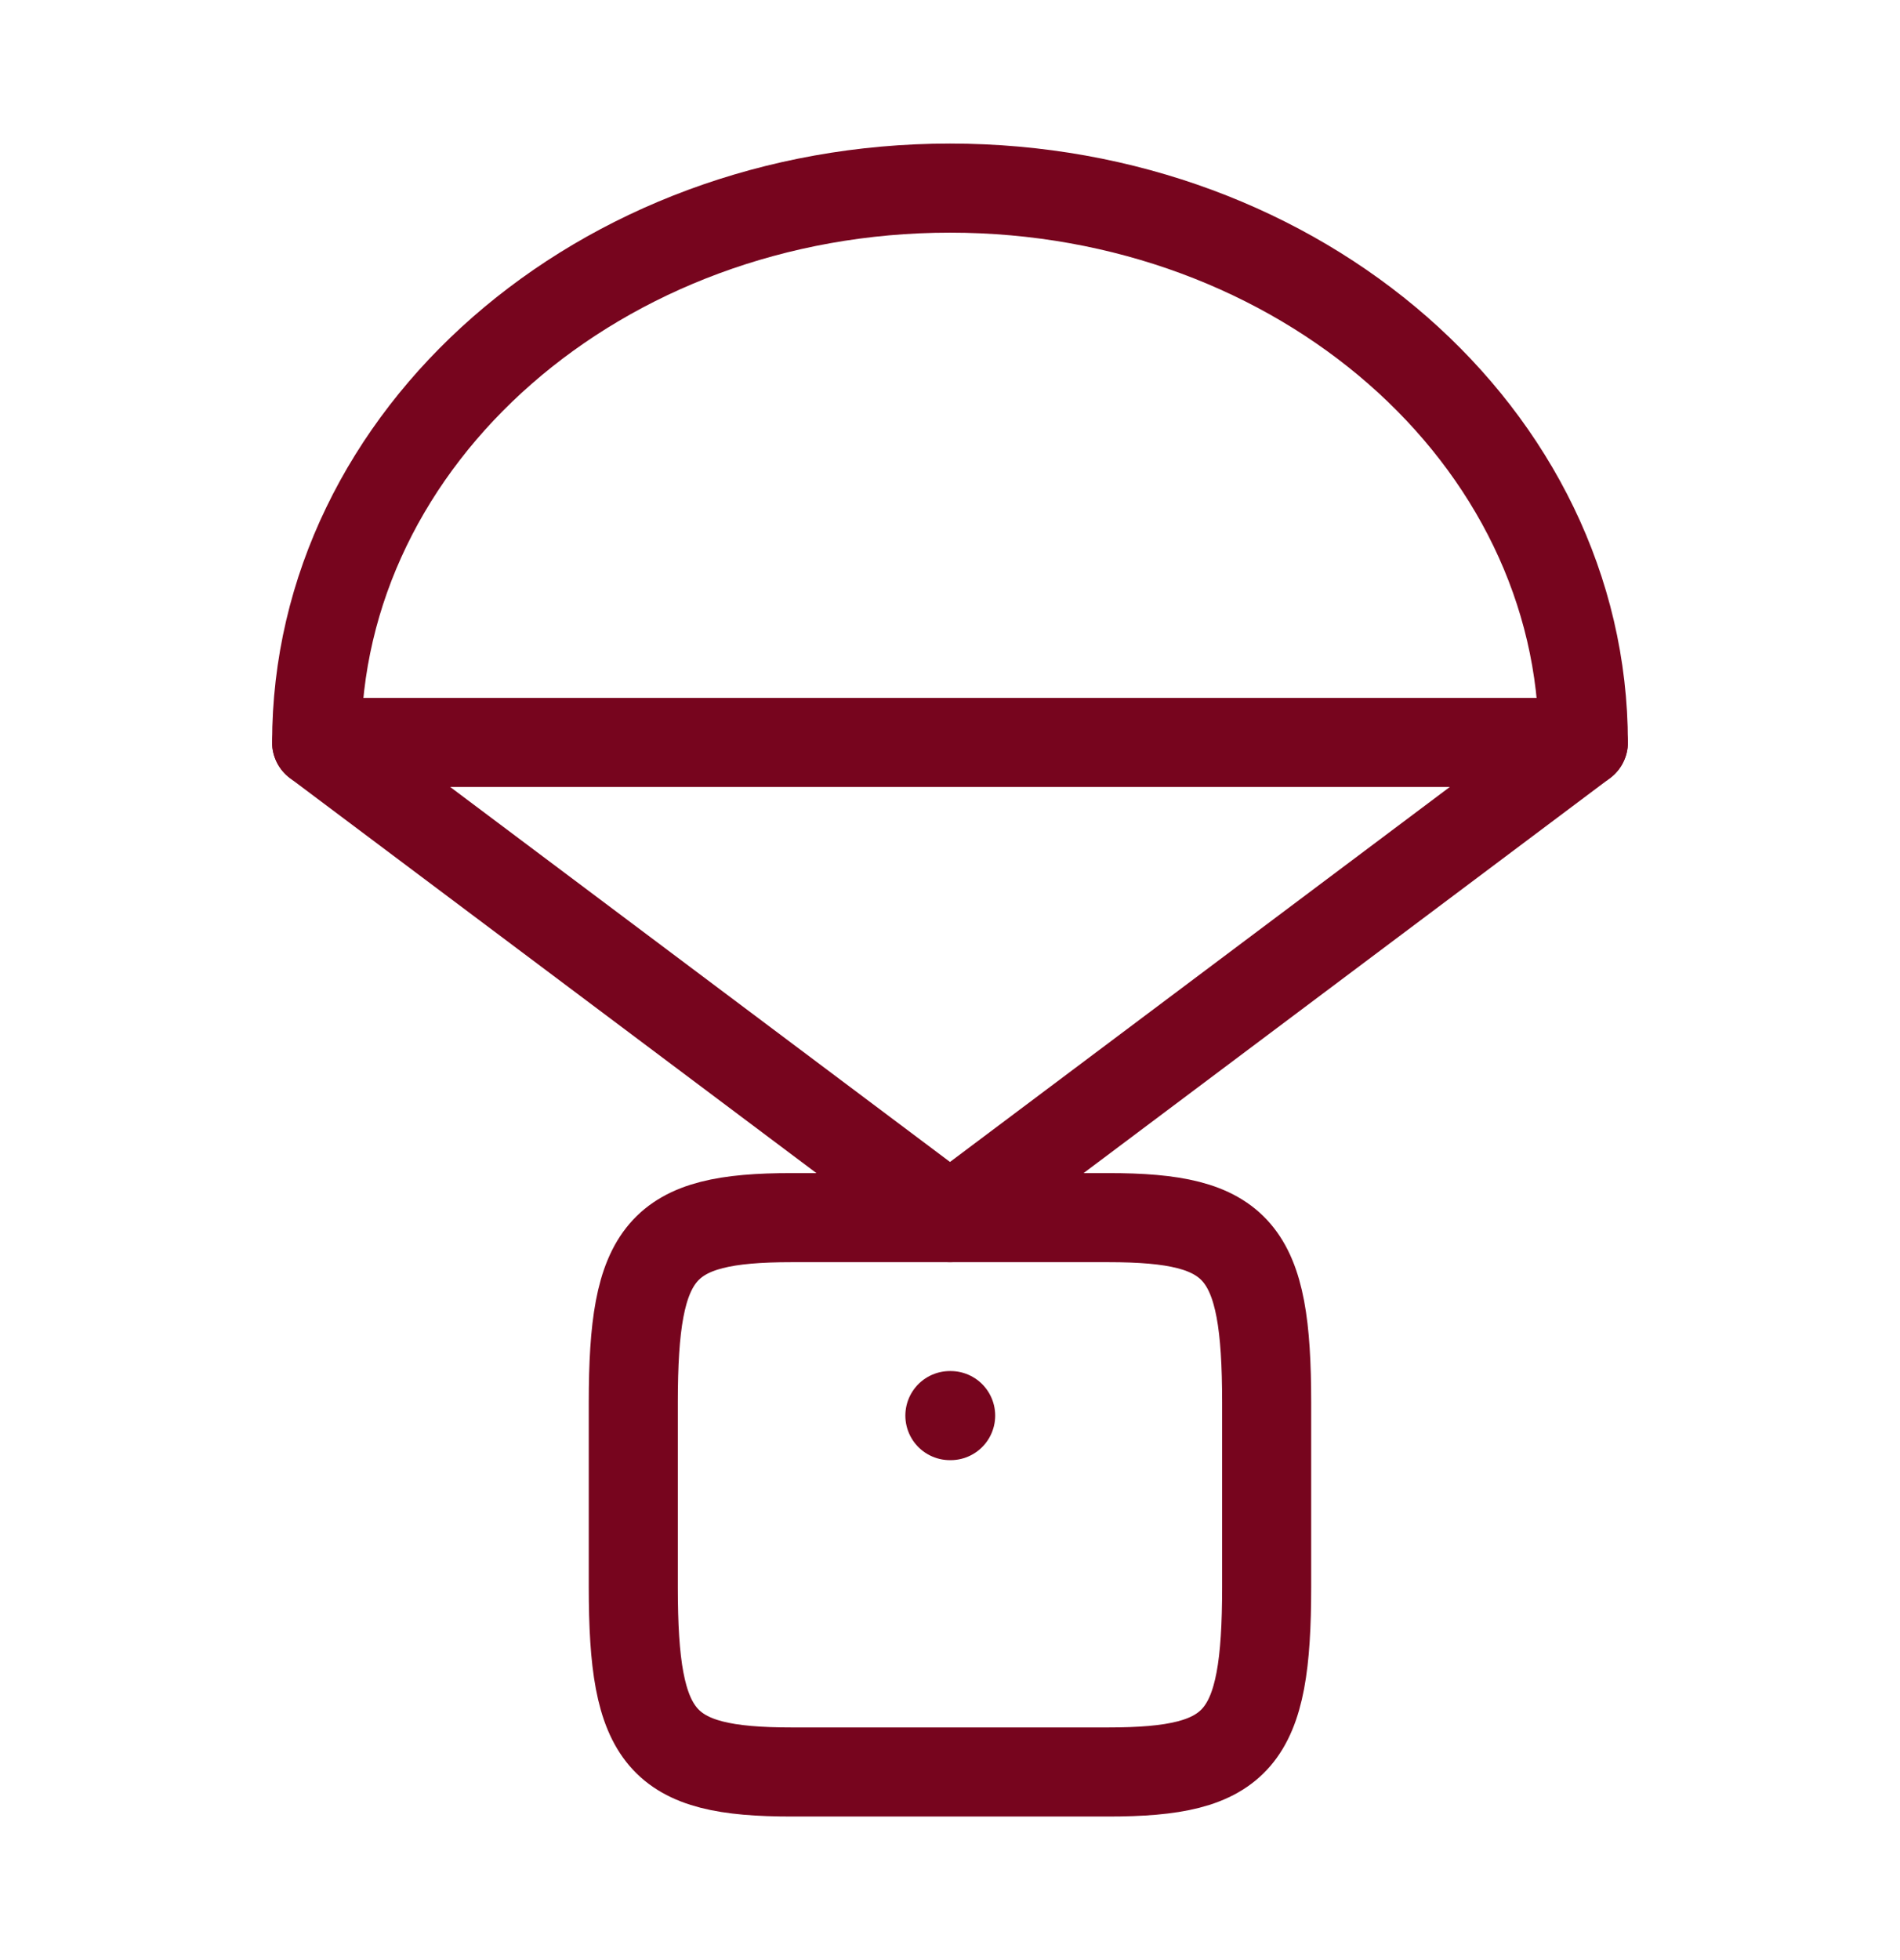
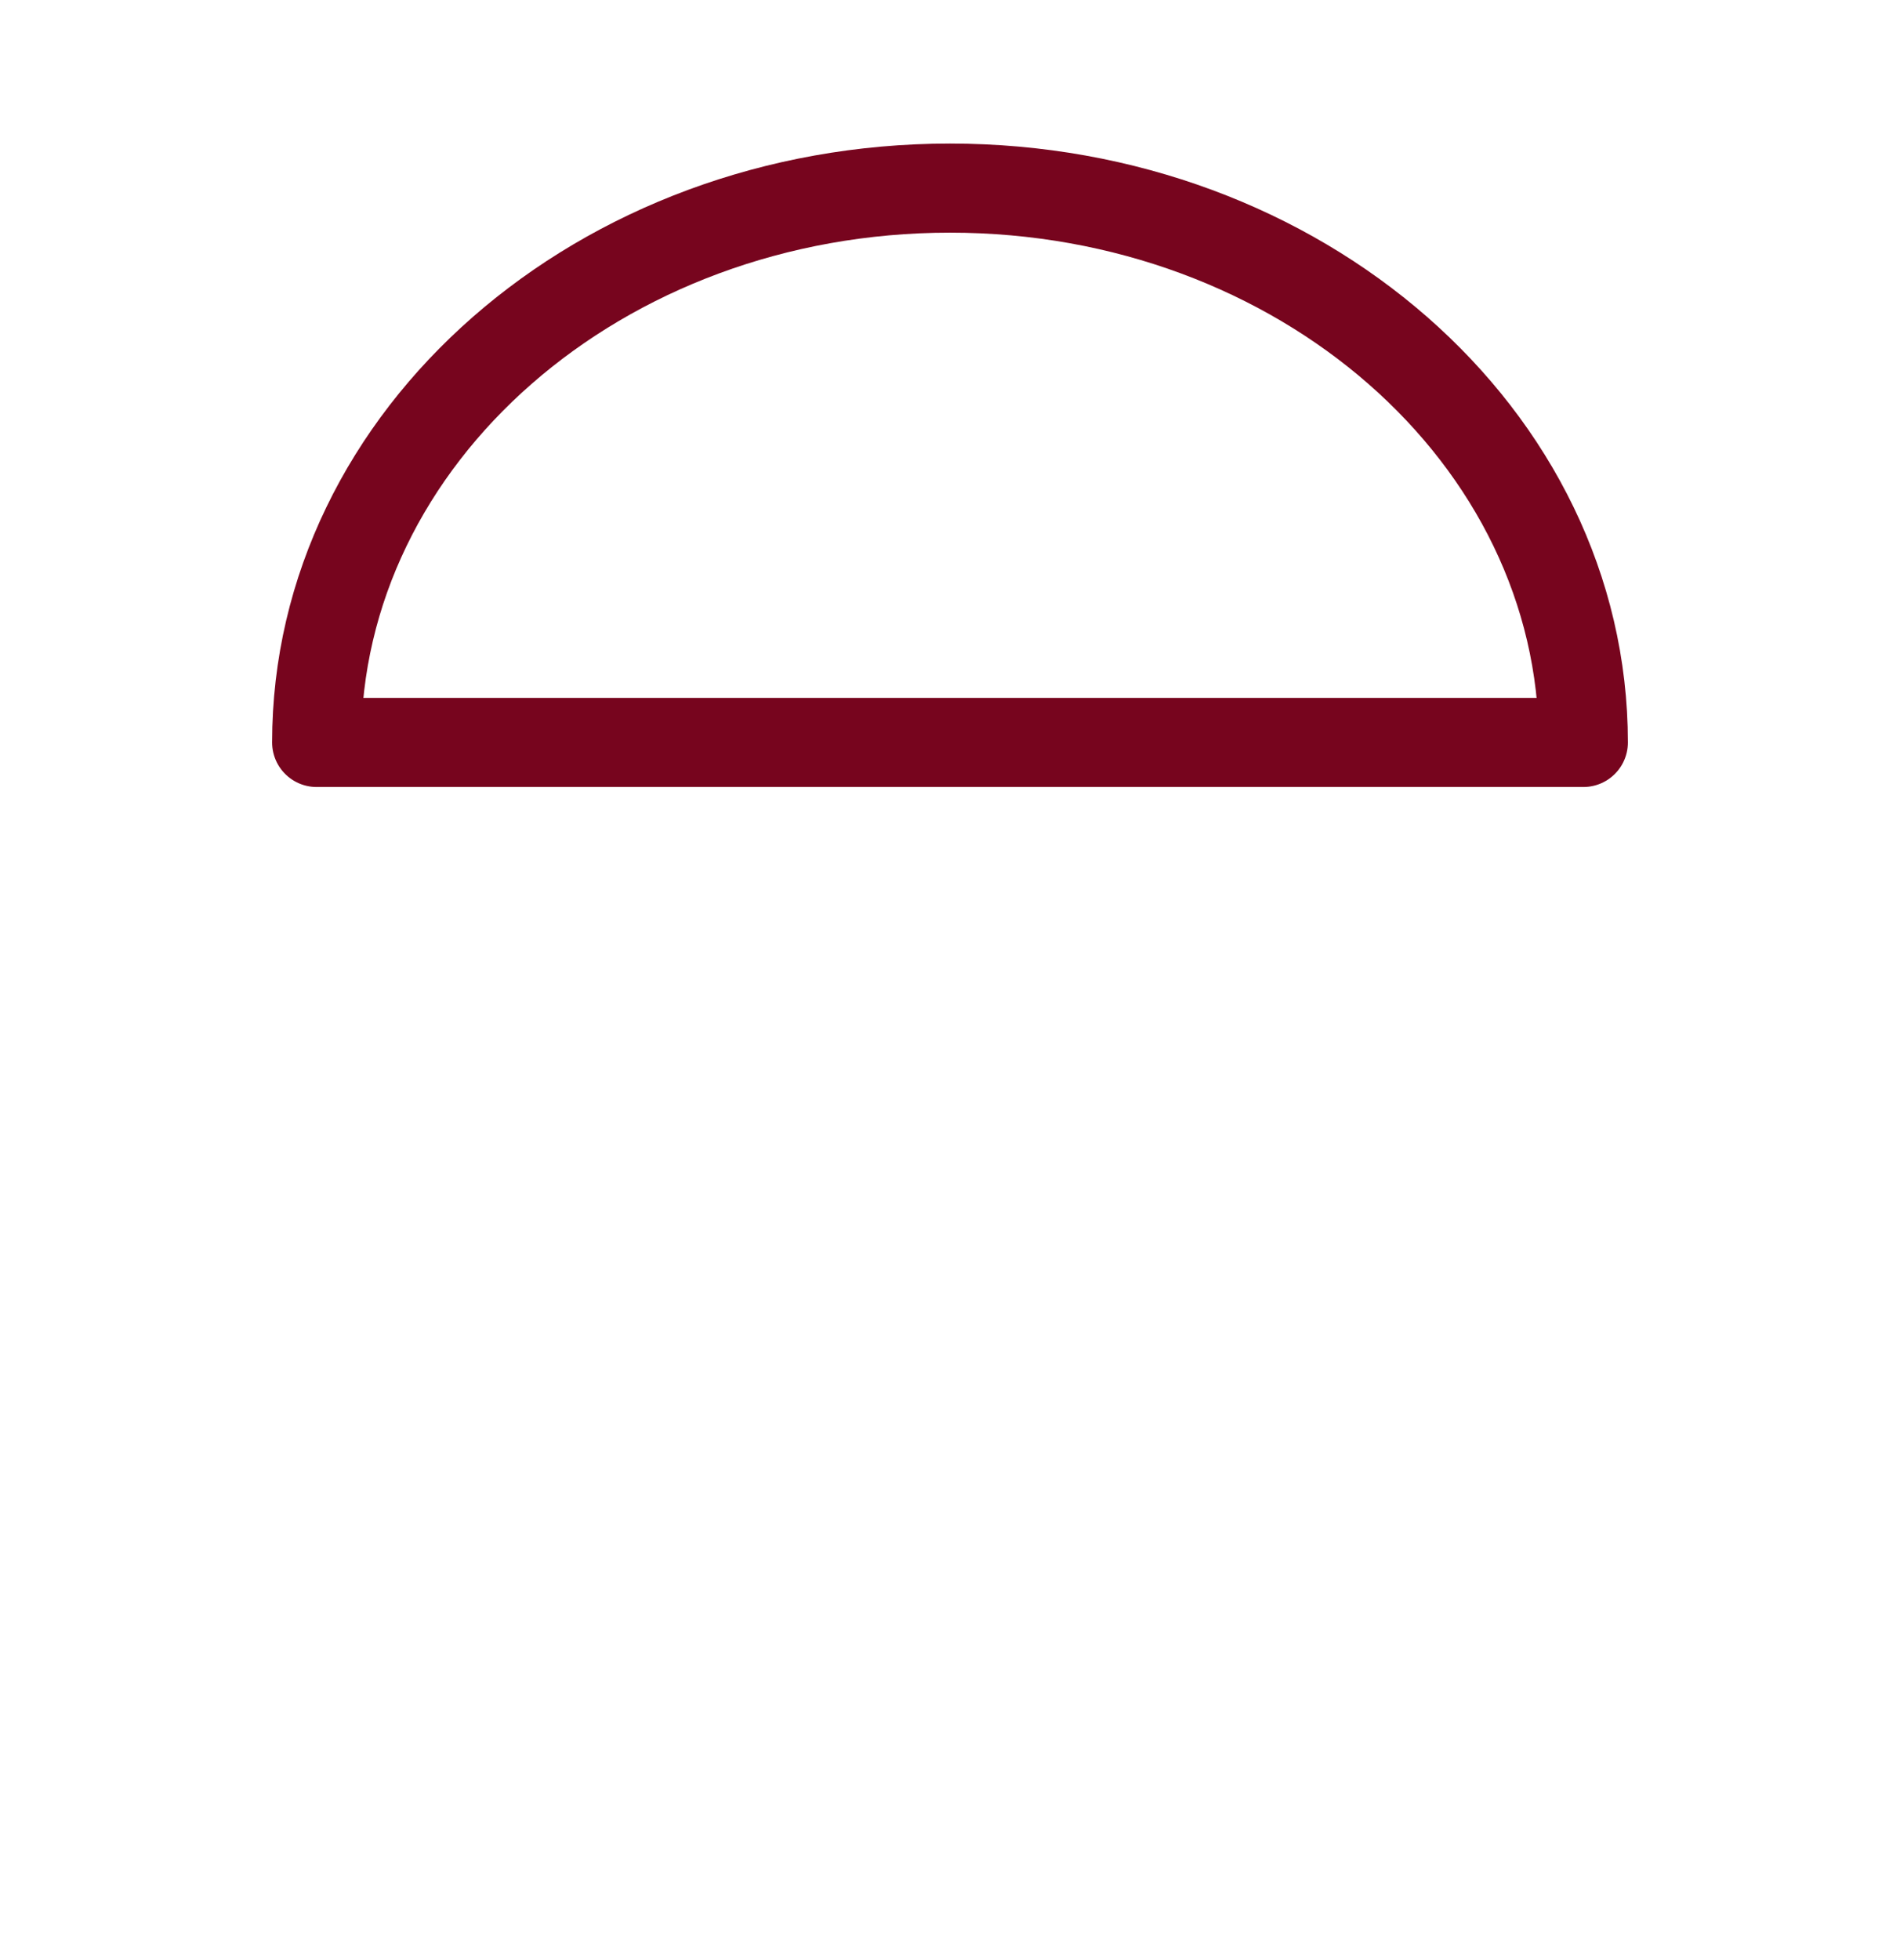
<svg xmlns="http://www.w3.org/2000/svg" width="32" height="33" viewBox="0 0 32 33" fill="none">
  <path d="M16 3.167C10.109 3.167 5.333 7.346 5.333 12.5H26.667C26.667 7.346 21.891 3.167 16 3.167Z" stroke="#77051e" stroke-width="1.5" stroke-linecap="round" stroke-linejoin="round" />
-   <path d="M10.666 23.611C10.666 21.037 11.127 20.5 13.333 20.5H18.666C20.873 20.5 21.333 21.037 21.333 23.611V26.722C21.333 29.296 20.873 29.833 18.666 29.833H13.333C11.127 29.833 10.666 29.296 10.666 26.722V23.611Z" stroke="#77051e" stroke-width="1.5" stroke-linecap="round" stroke-linejoin="round" />
-   <path d="M16.011 23.833H15.998" stroke="#77051e" stroke-width="1.5" stroke-linecap="round" stroke-linejoin="round" />
-   <path d="M5.333 12.5L16 20.5L26.667 12.5" stroke="#77051e" stroke-width="1.5" stroke-linecap="round" stroke-linejoin="round" />
</svg>